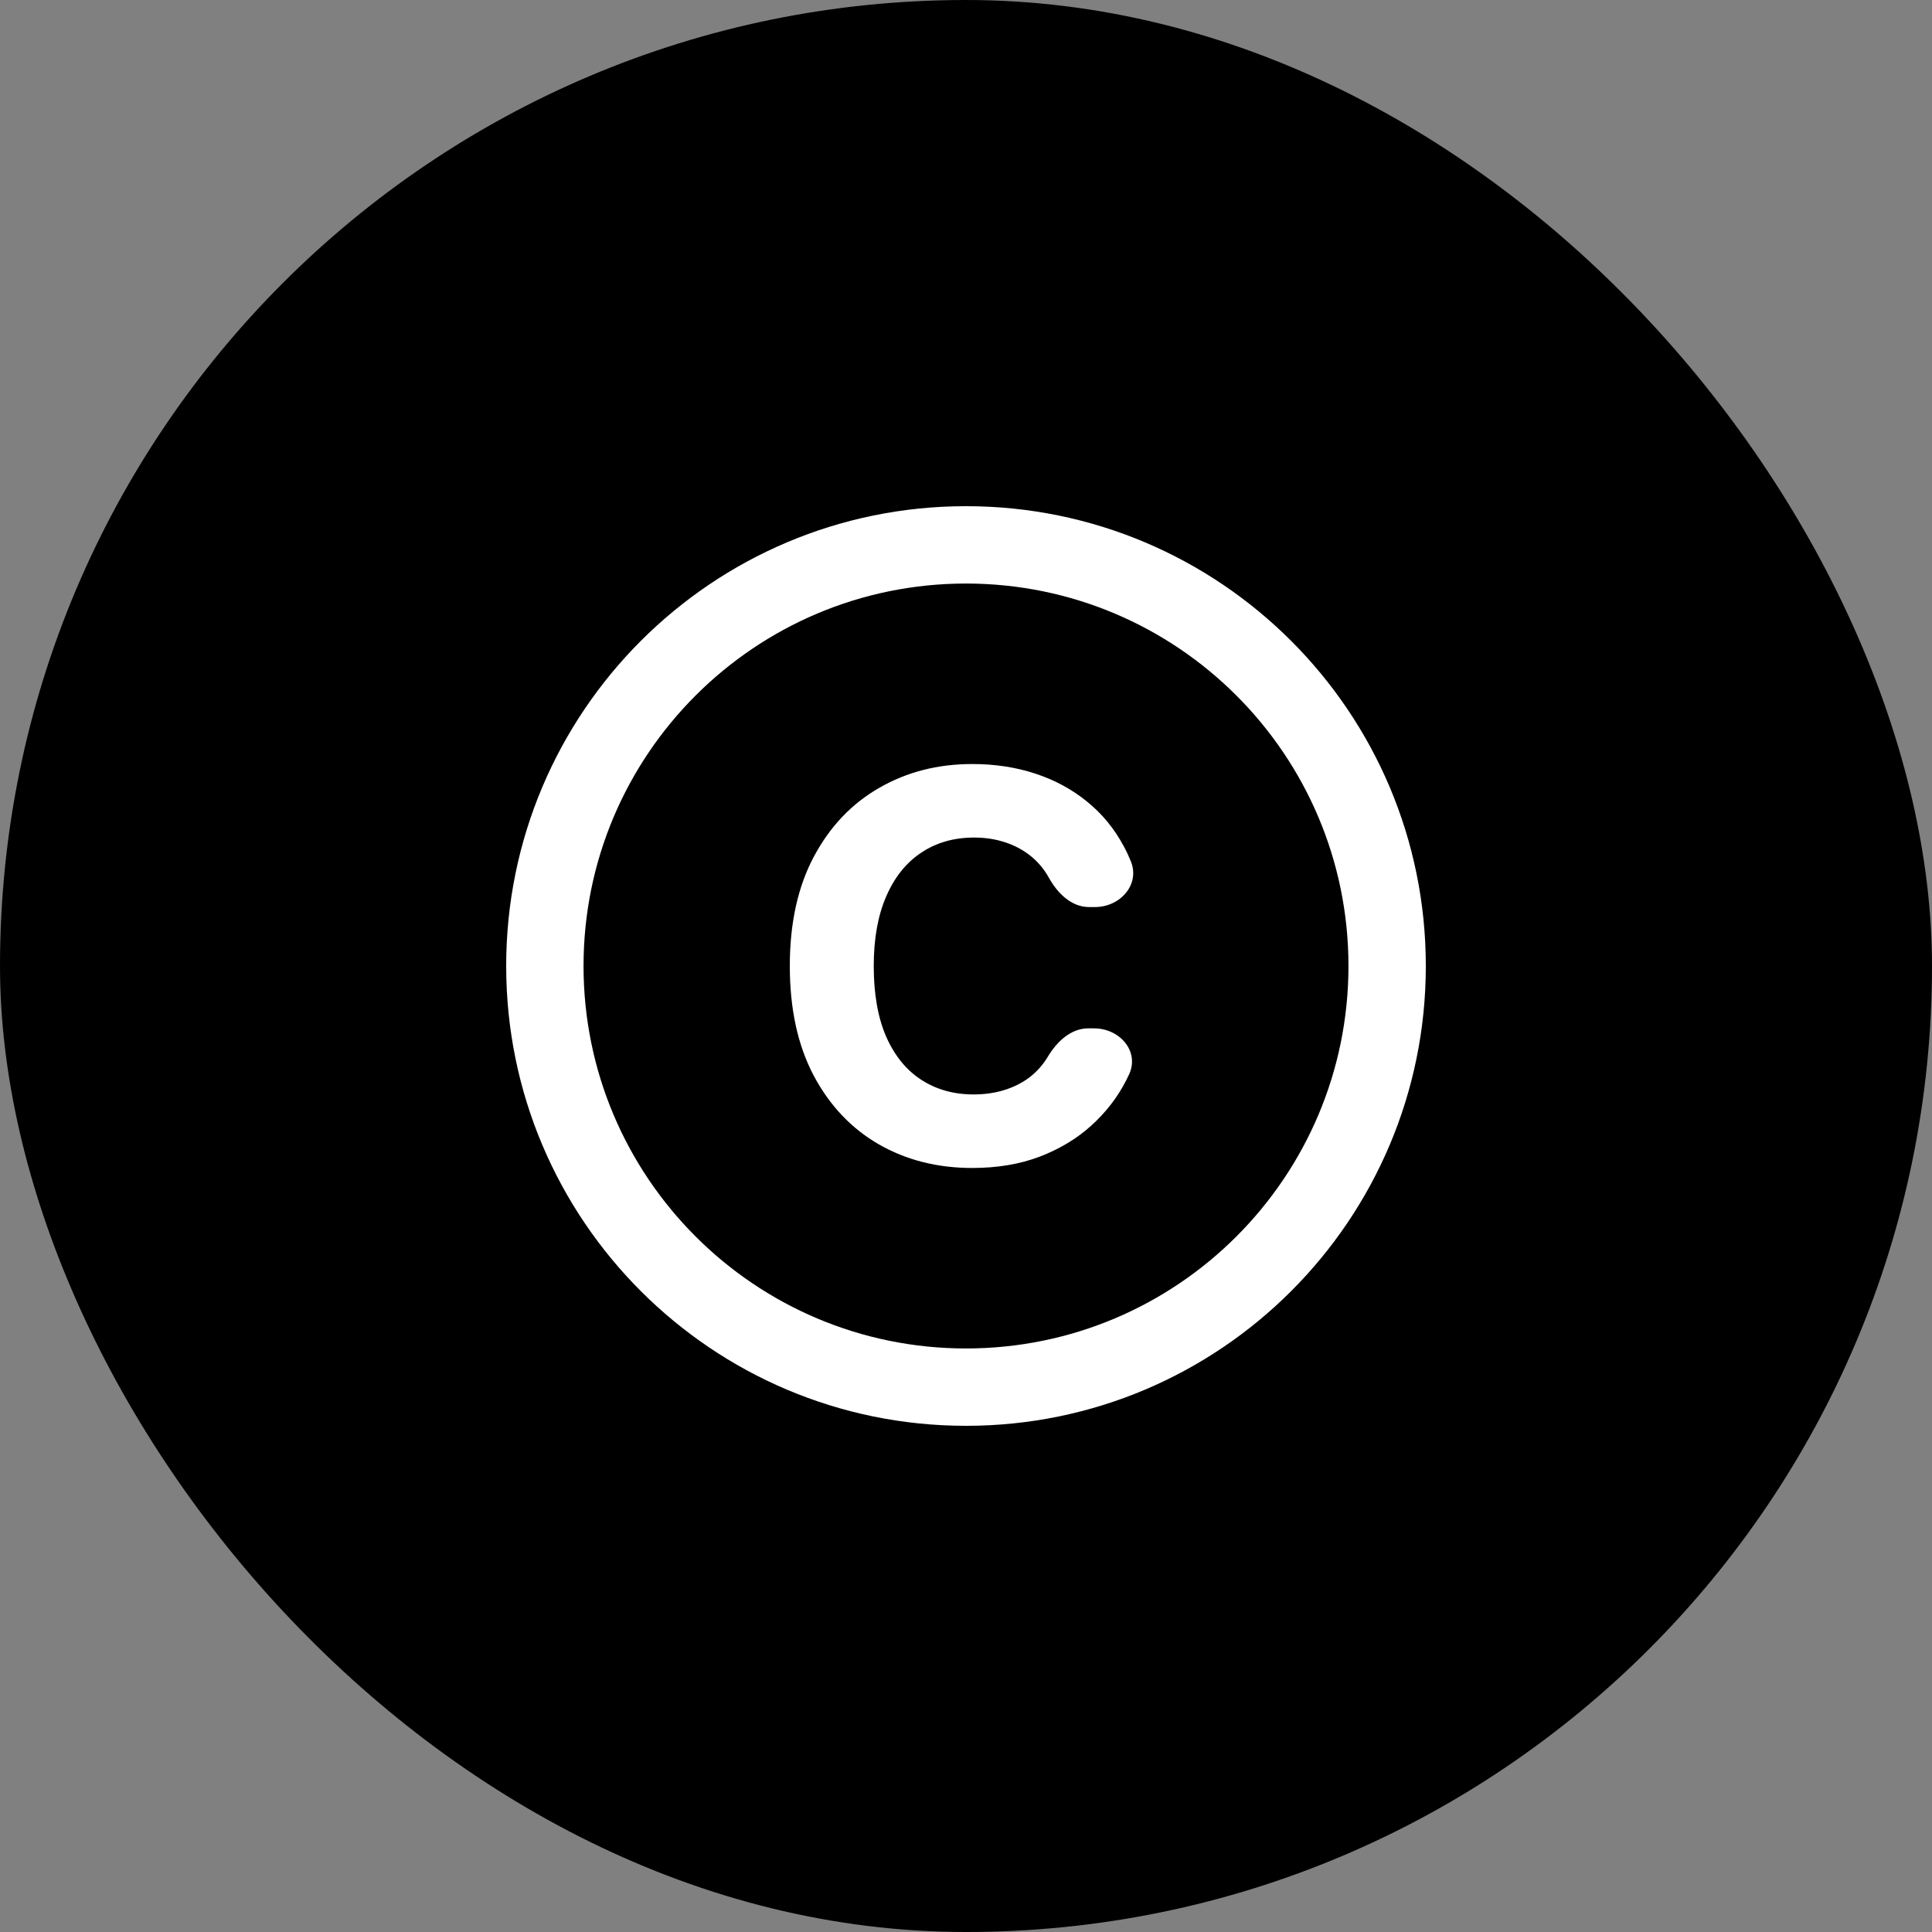
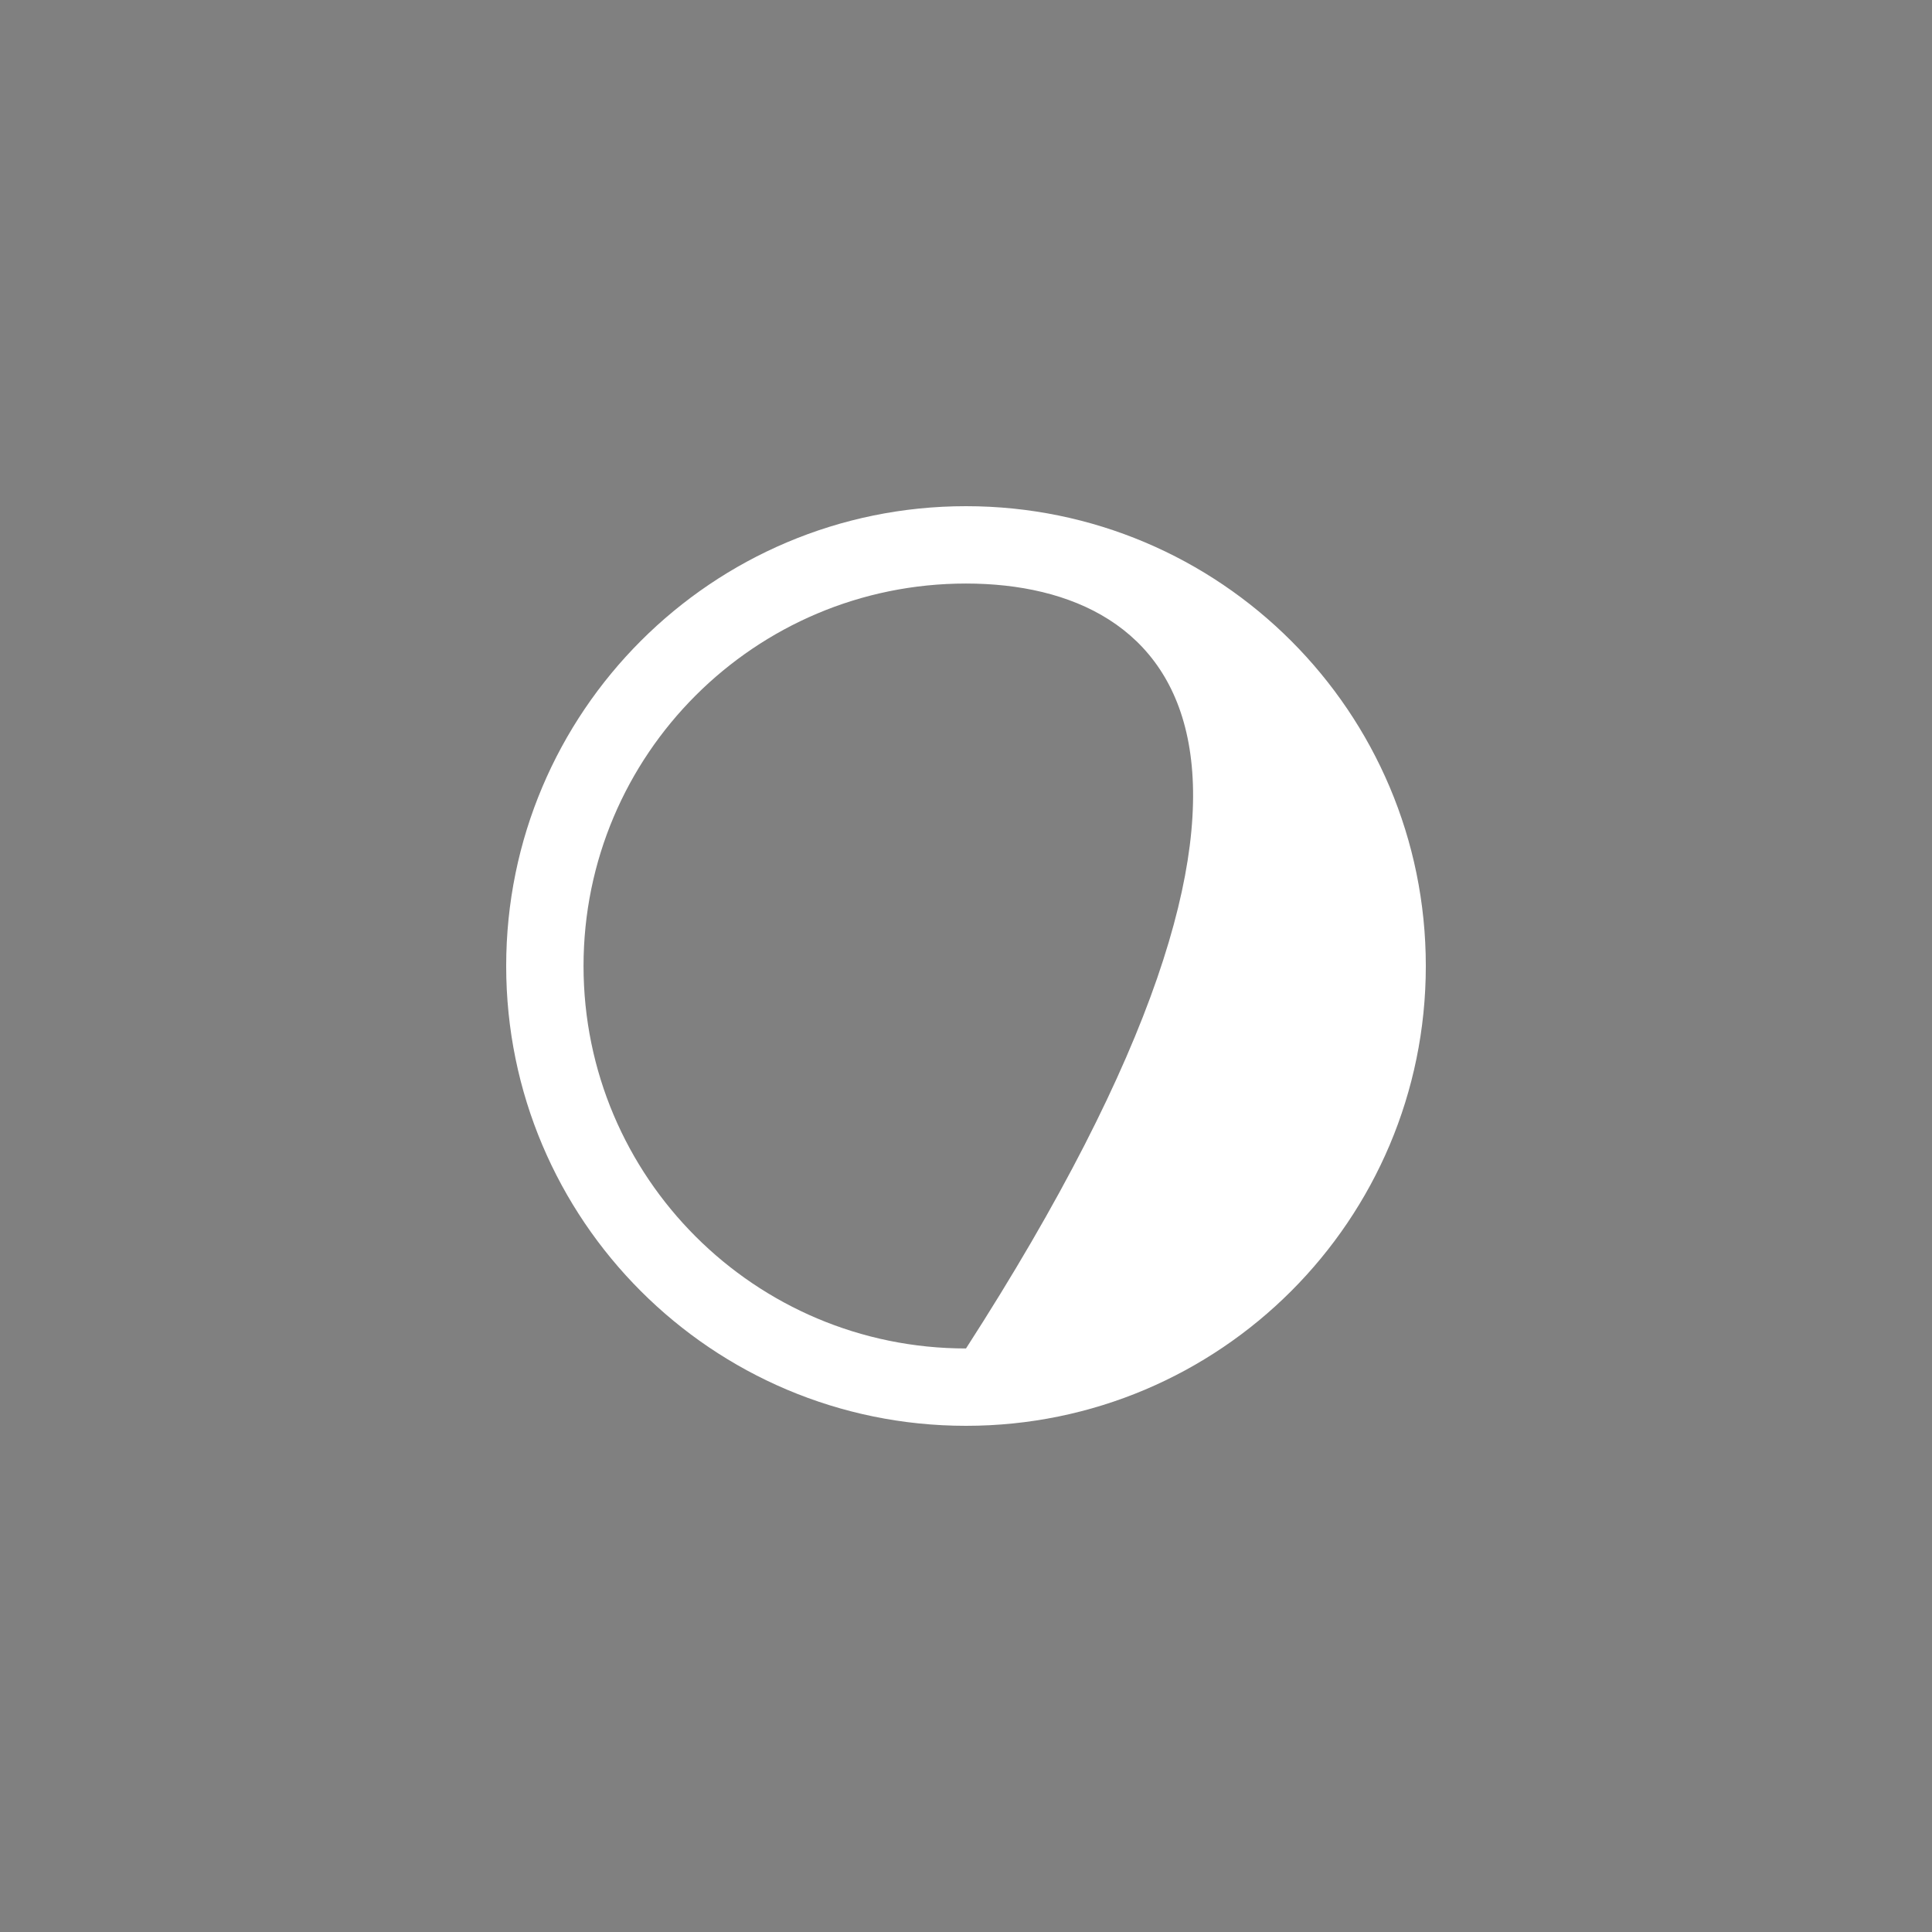
<svg xmlns="http://www.w3.org/2000/svg" width="500" height="500" viewBox="0 0 500 500" fill="none">
  <rect x="0" y="0" width="500" height="500" fill="#808080" stroke="none" />
-   <rect width="500" height="500" rx="250" fill="black" />
-   <path fill-rule="evenodd" clip-rule="evenodd" d="M250 348.981C304.666 348.981 348.981 304.666 348.981 250C348.981 195.334 304.666 151.019 250 151.019C195.334 151.019 151.019 195.334 151.019 250C151.019 304.666 195.334 348.981 250 348.981ZM250 369C315.722 369 369 315.722 369 250C369 184.278 315.722 131 250 131C184.278 131 131 184.278 131 250C131 315.722 184.278 369 250 369Z" fill="white" />
-   <path d="M292.666 222.916C295.102 228.95 289.881 234.746 283.374 234.746H281.855C277.307 234.746 273.717 231.214 271.5 227.243V227.243C270.279 225.024 268.712 223.136 266.799 221.579C264.886 220.022 262.676 218.83 260.168 218.001C257.694 217.173 255.006 216.759 252.103 216.759C246.858 216.759 242.289 218.068 238.396 220.685C234.503 223.268 231.485 227.045 229.341 232.013C227.197 236.949 226.124 242.944 226.124 250C226.124 257.254 227.197 263.349 229.341 268.285C231.518 273.221 234.553 276.947 238.446 279.465C242.338 281.982 246.841 283.241 251.954 283.241C254.824 283.241 257.48 282.86 259.921 282.098C262.395 281.336 264.589 280.226 266.502 278.769C268.415 277.278 269.999 275.473 271.252 273.353V273.353C273.586 269.508 277.201 266.114 281.699 266.134L283.192 266.141C289.8 266.172 294.976 272.08 292.195 278.075C291.941 278.623 291.673 279.17 291.392 279.713C289.182 284.019 286.196 287.878 282.436 291.29C278.708 294.669 274.254 297.352 269.075 299.34C263.929 301.294 258.107 302.271 251.608 302.271C242.569 302.271 234.487 300.217 227.361 296.11C220.269 292.002 214.661 286.056 210.537 278.272C206.447 270.488 204.402 261.064 204.402 250C204.402 238.903 206.48 229.463 210.636 221.678C214.793 213.894 220.434 207.965 227.559 203.89C234.685 199.783 242.701 197.729 251.608 197.729C257.48 197.729 262.923 198.557 267.937 200.213C272.984 201.87 277.454 204.288 281.347 207.468C285.24 210.615 288.406 214.474 290.848 219.045C291.52 220.286 292.126 221.577 292.666 222.916Z" fill="white" />
+   <path fill-rule="evenodd" clip-rule="evenodd" d="M250 348.981C348.981 195.334 304.666 151.019 250 151.019C195.334 151.019 151.019 195.334 151.019 250C151.019 304.666 195.334 348.981 250 348.981ZM250 369C315.722 369 369 315.722 369 250C369 184.278 315.722 131 250 131C184.278 131 131 184.278 131 250C131 315.722 184.278 369 250 369Z" fill="white" />
</svg>